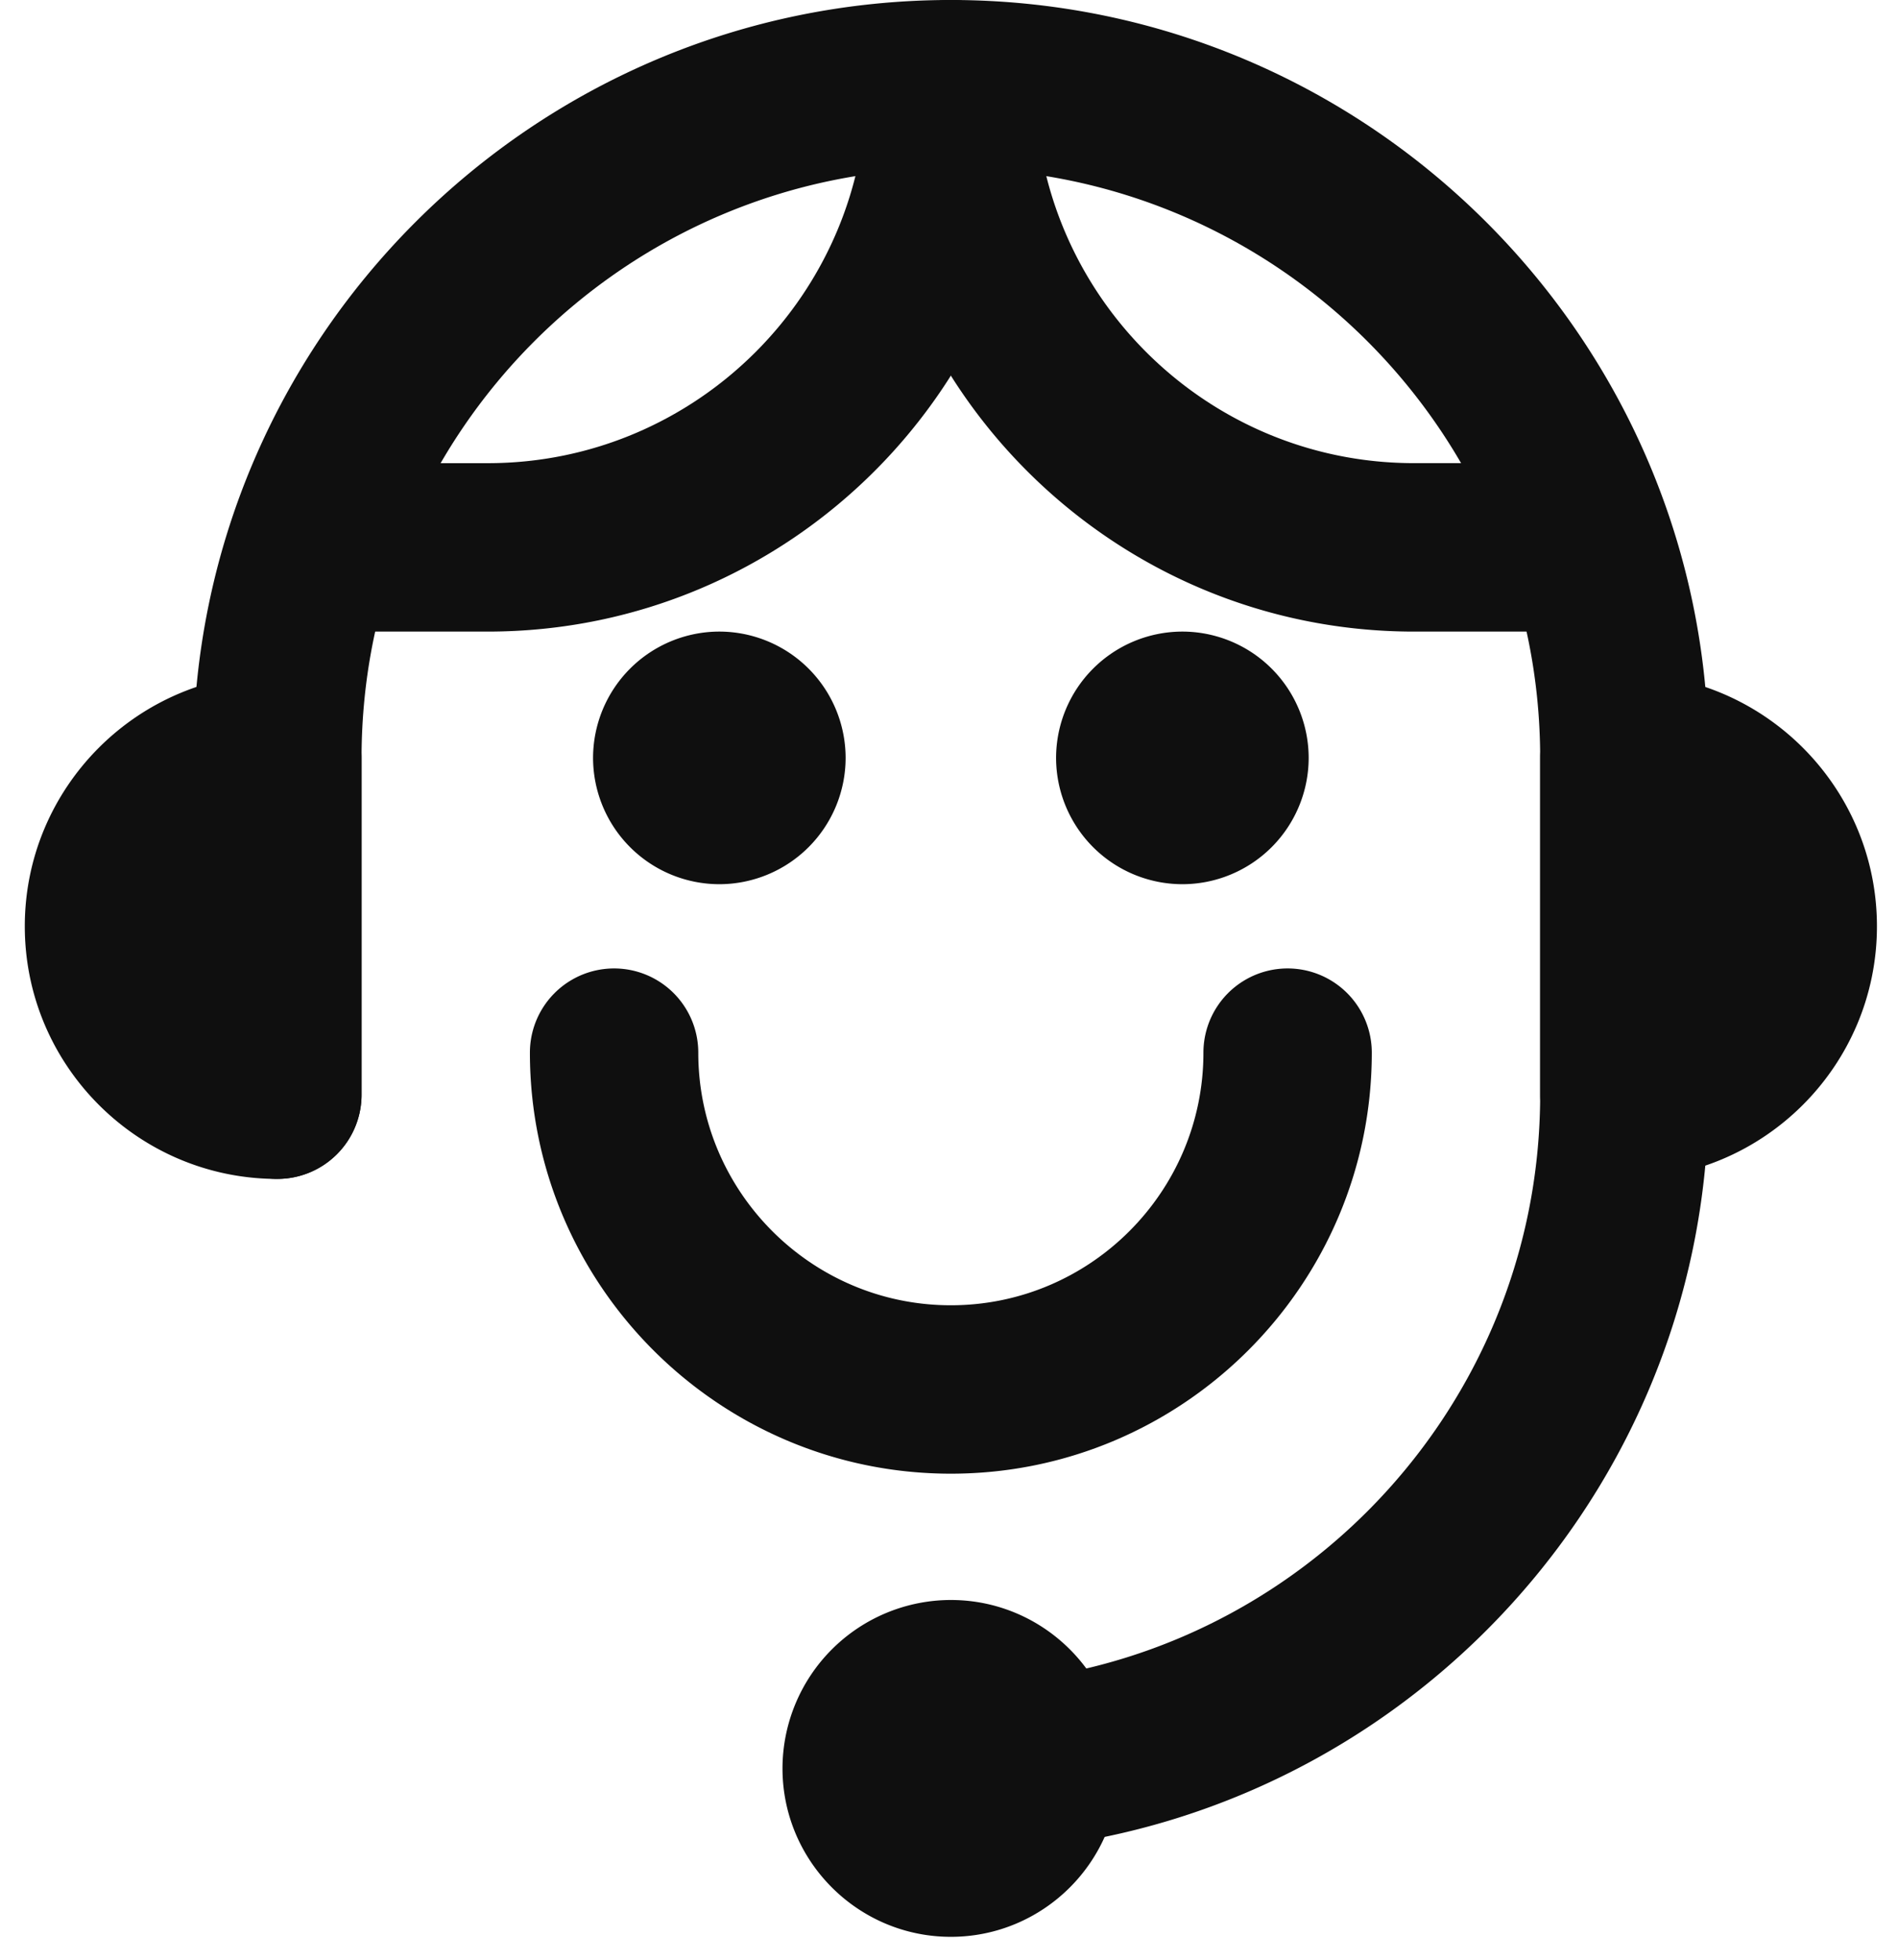
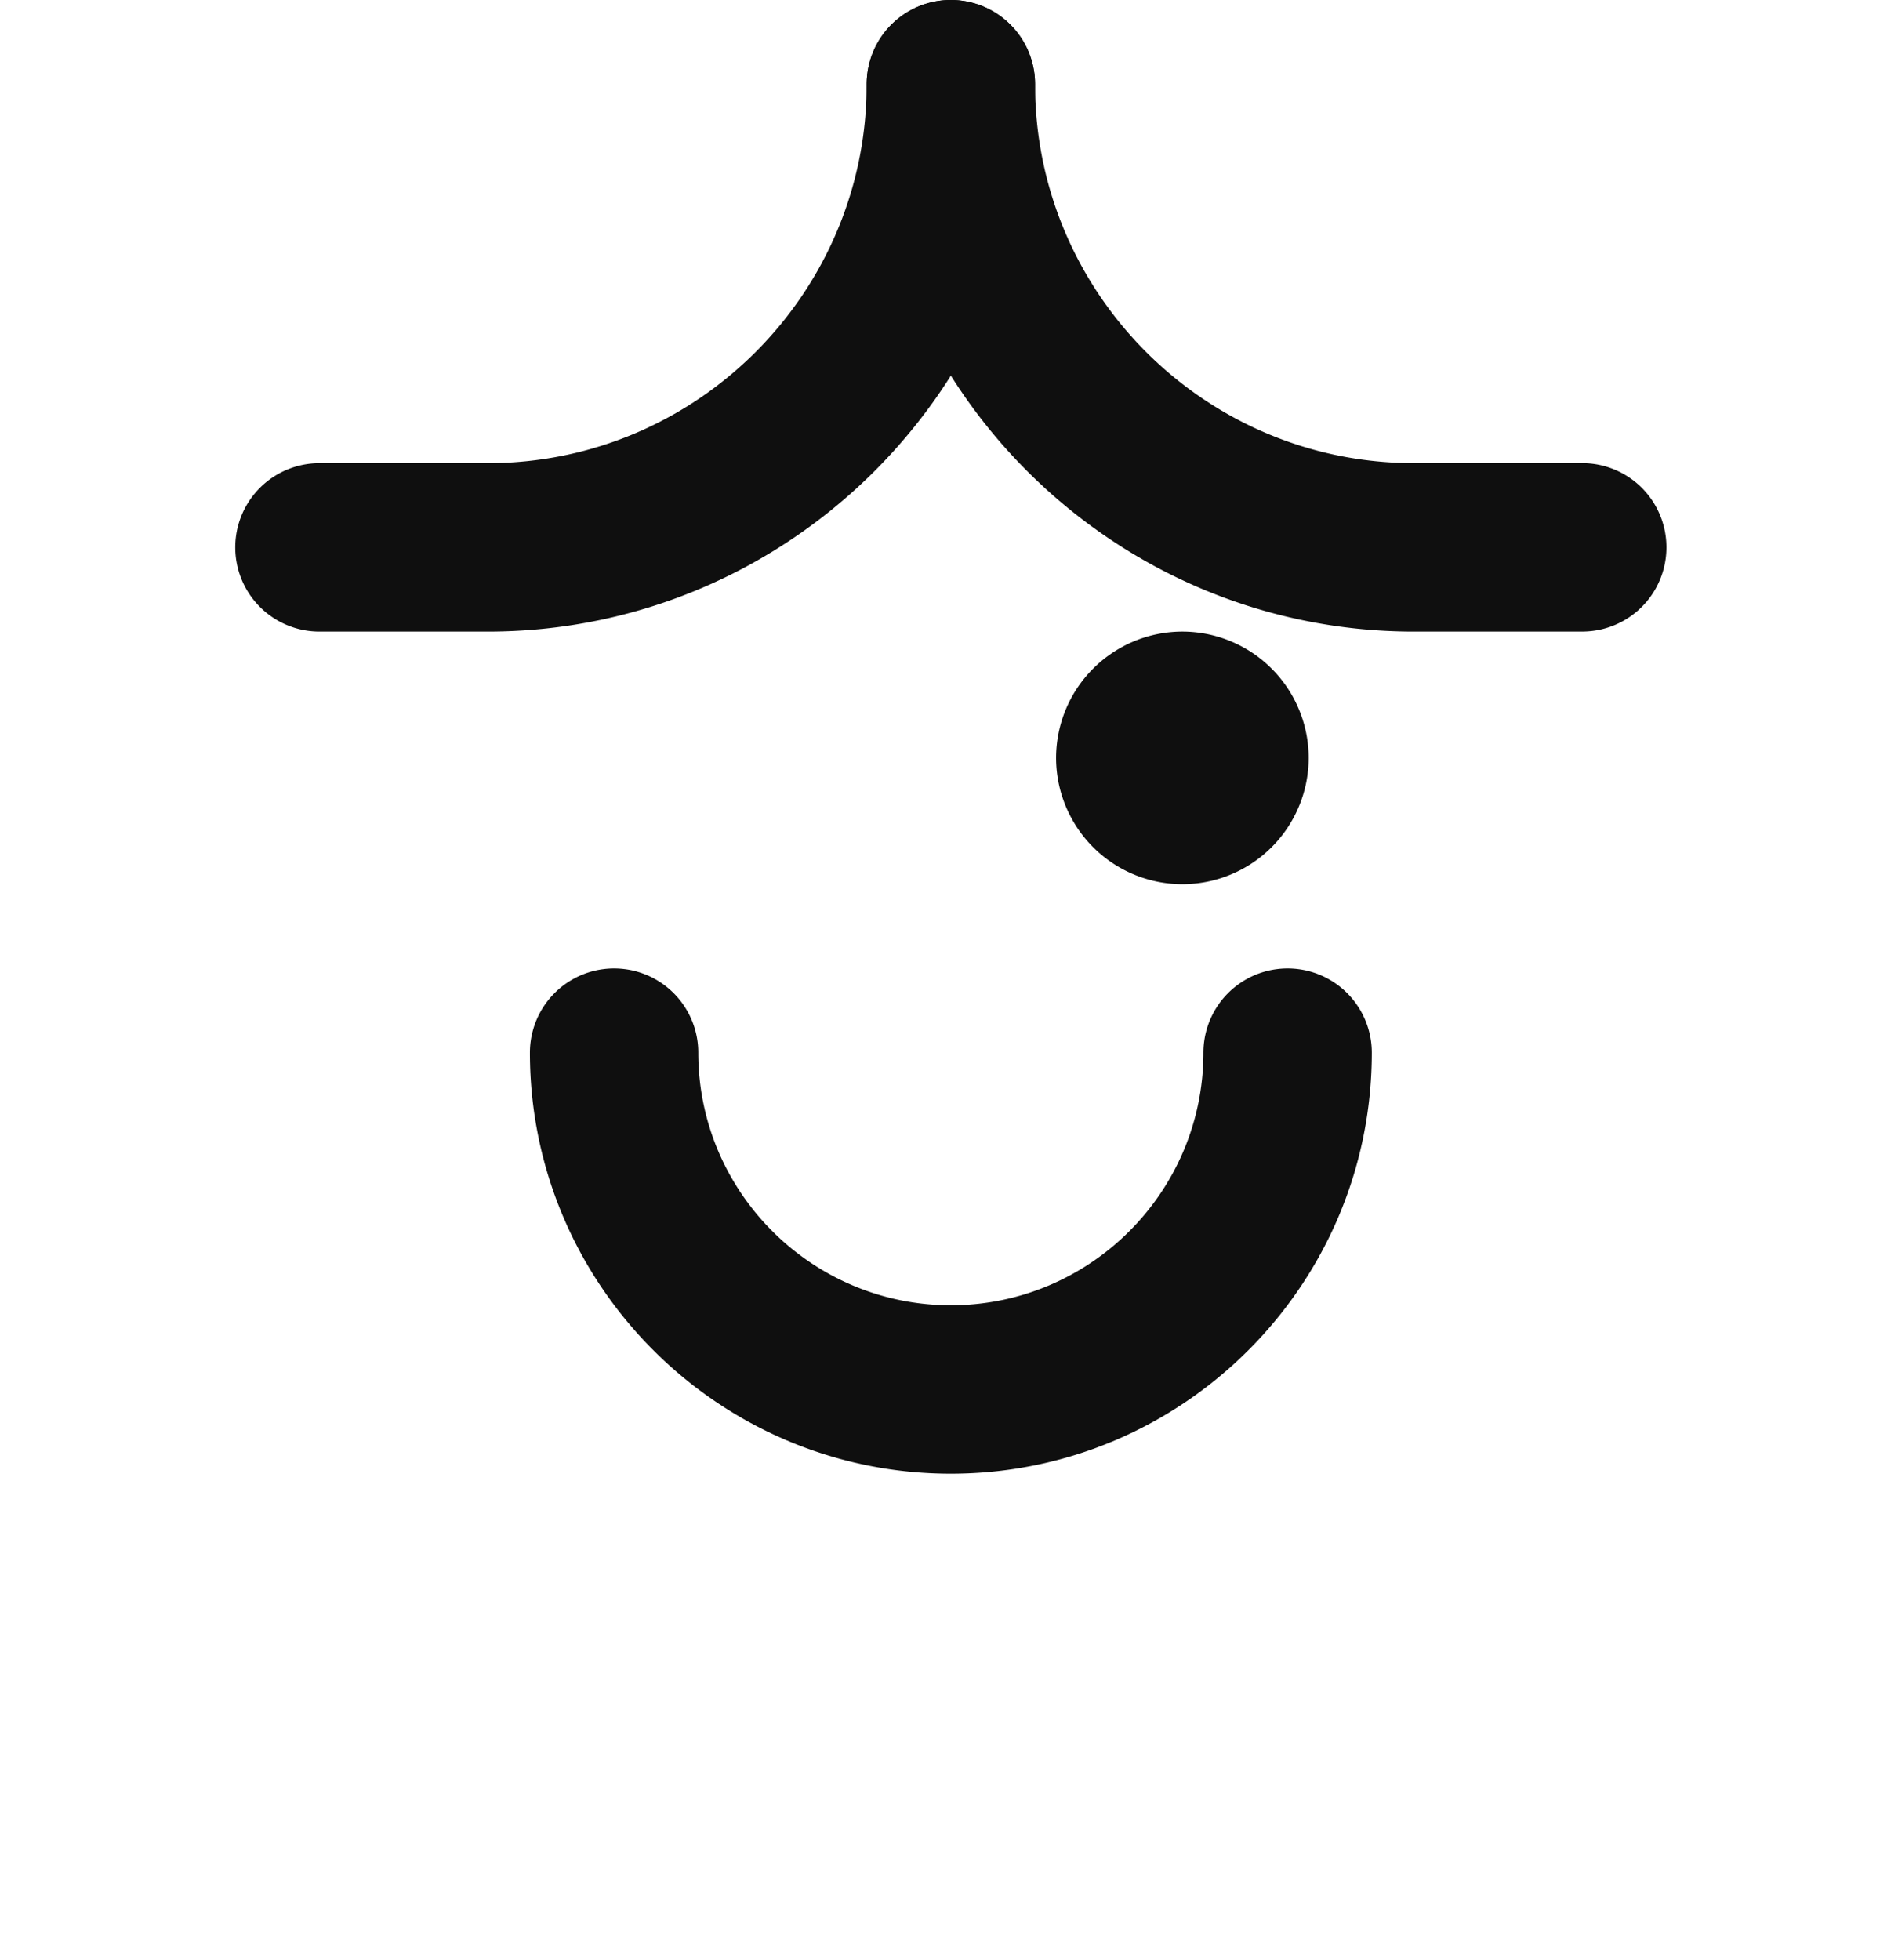
<svg xmlns="http://www.w3.org/2000/svg" width="62" height="64" viewBox="0 0 62 64">
  <g>
    <g>
-       <path fill="#0f0f0f" d="M31.06 60.502a2.75 2.75 0 0 1 0-5.5c10.615 0 19.251-8.636 19.251-19.25V24.75c0-10.615-8.636-19.25-19.25-19.25-10.615 0-19.25 8.635-19.25 19.25v11a2.75 2.75 0 0 1-5.501 0v-11C6.31 11.103 17.413 0 31.06 0 44.71 0 55.813 11.103 55.813 24.75v11.001c0 13.648-11.103 24.75-24.751 24.75z" />
+       </g>
+     <g>
+       </g>
+     <g>
+       </g>
+     <g>
+       </g>
+     <g>
+       <path fill="#0f0f0f" d="M38.624 28.876a4.13 4.13 0 0 1-4.126-4.125 4.13 4.13 0 0 1 4.126-4.125 4.13 4.13 0 0 1 4.125 4.125 4.13 4.13 0 0 1-4.125 4.125" />
    </g>
    <g>
-       <path fill="#0f0f0f" d="M9.06 38.501c-4.55 0-8.25-3.7-8.25-8.25S4.51 22 9.06 22a2.75 2.75 0 0 1 2.75 2.75v11a2.75 2.75 0 0 1-2.75 2.75z" />
-     </g>
-     <g>
-       <path fill="#0f0f0f" d="M53.062 38.501a2.75 2.75 0 0 1-2.75-2.75v-11a2.75 2.75 0 0 1 2.75-2.75c4.549 0 8.25 3.7 8.25 8.25s-3.701 8.25-8.25 8.25z" />
-     </g>
-     <g>
-       <path fill="#0f0f0f" d="M23.498 28.876a4.13 4.13 0 0 1-4.125-4.125 4.13 4.13 0 0 1 4.125-4.125 4.13 4.13 0 0 1 4.125 4.125 4.13 4.13 0 0 1-4.125 4.125z" />
-     </g>
-     <g>
-       <path fill="#0f0f0f" d="M38.624 28.876a4.13 4.13 0 0 1-4.126-4.125 4.13 4.13 0 0 1 4.126-4.125 4.13 4.13 0 0 1 4.125 4.125 4.13 4.13 0 0 1-4.125 4.125z" />
-     </g>
-     <g>
-       <path fill="#0f0f0f" d="M36.561 57.752c0-3.033-2.468-5.5-5.5-5.5a5.507 5.507 0 0 0-5.5 5.5c0 3.032 2.467 5.5 5.5 5.5 3.032 0 5.5-2.468 5.5-5.5z" />
-     </g>
+       </g>
    <g>
      <path fill="#0f0f0f" d="M31.06 48.127c-7.581 0-13.75-6.169-13.75-13.75a2.75 2.75 0 0 1 5.5 0c0 4.548 3.701 8.25 8.25 8.25 4.55 0 8.251-3.702 8.251-8.25a2.75 2.75 0 0 1 5.5 0c0 7.581-6.168 13.75-13.75 13.75z" />
    </g>
    <g>
      <path fill="#0f0f0f" d="M51.686 20.626h-5.5c-9.856 0-17.875-8.019-17.875-17.876a2.75 2.75 0 0 1 5.5 0c0 6.824 5.552 12.375 12.375 12.375h5.5a2.75 2.75 0 0 1 0 5.5z" />
    </g>
    <g>
      <path fill="#0f0f0f" d="M15.935 20.626h-5.5a2.75 2.75 0 0 1 0-5.5h5.5c6.824 0 12.376-5.552 12.376-12.376a2.75 2.75 0 0 1 5.5 0c0 9.857-8.02 17.876-17.876 17.876z" />
    </g>
  </g>
</svg>